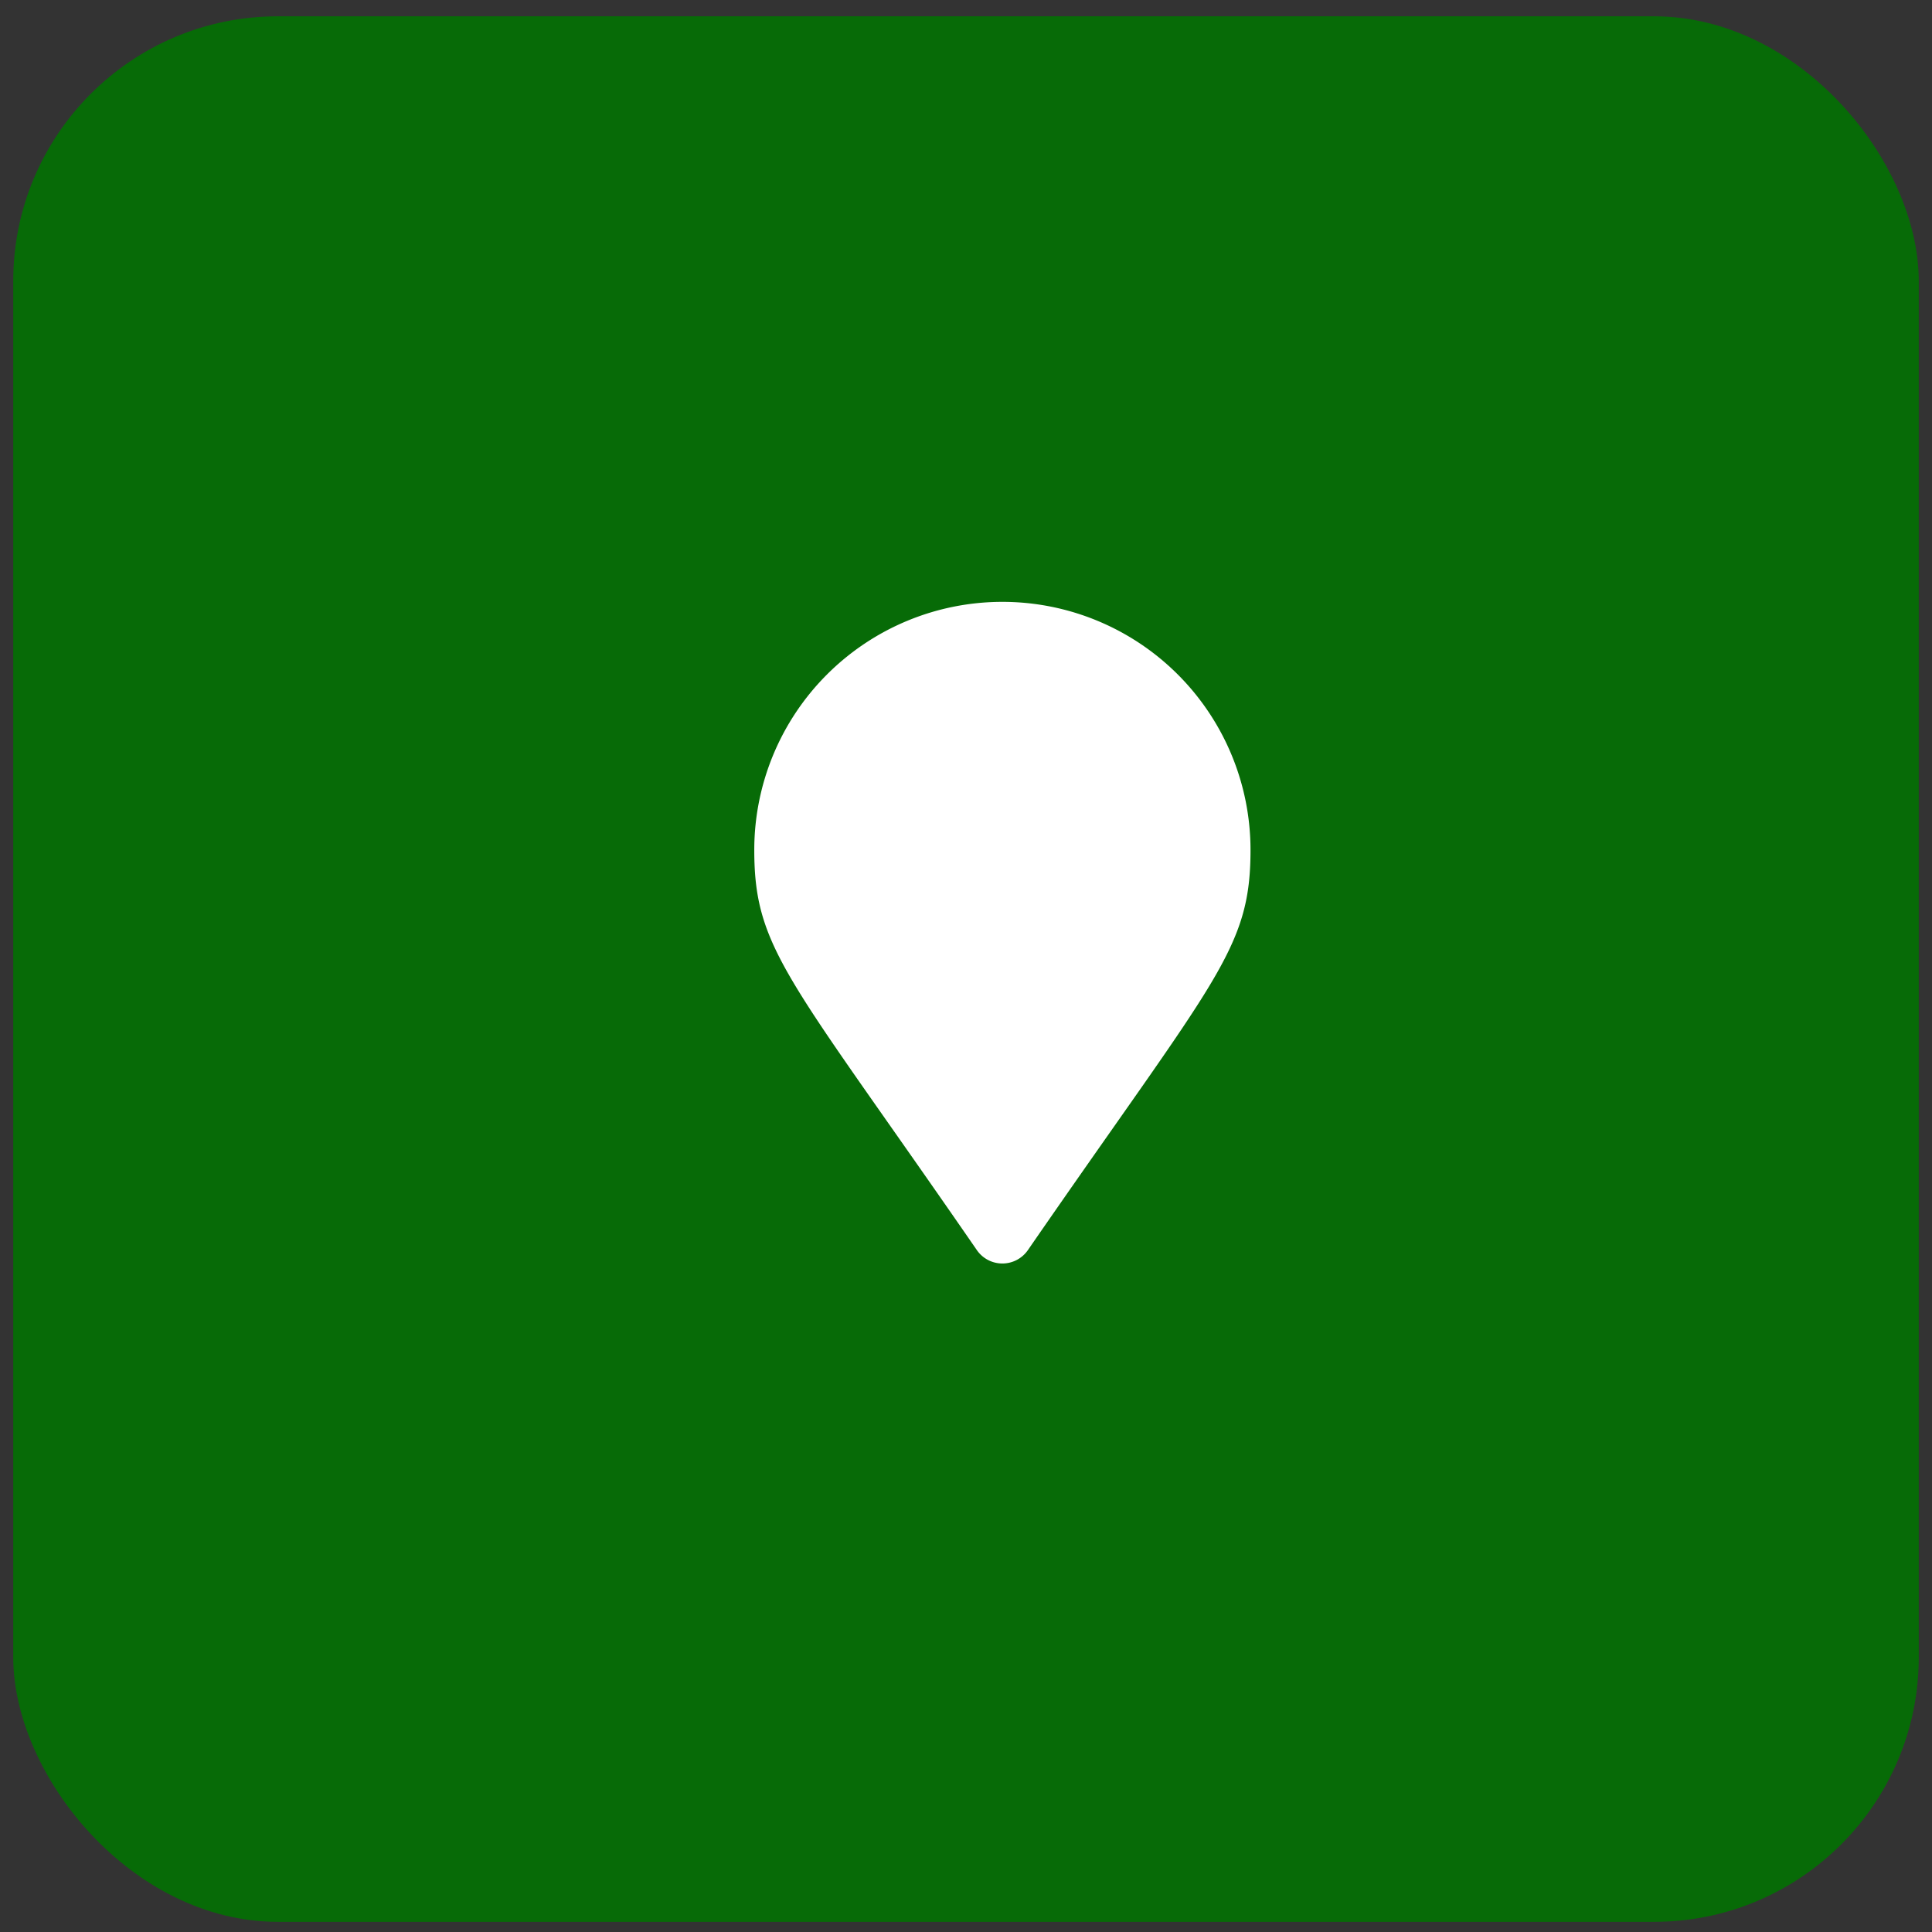
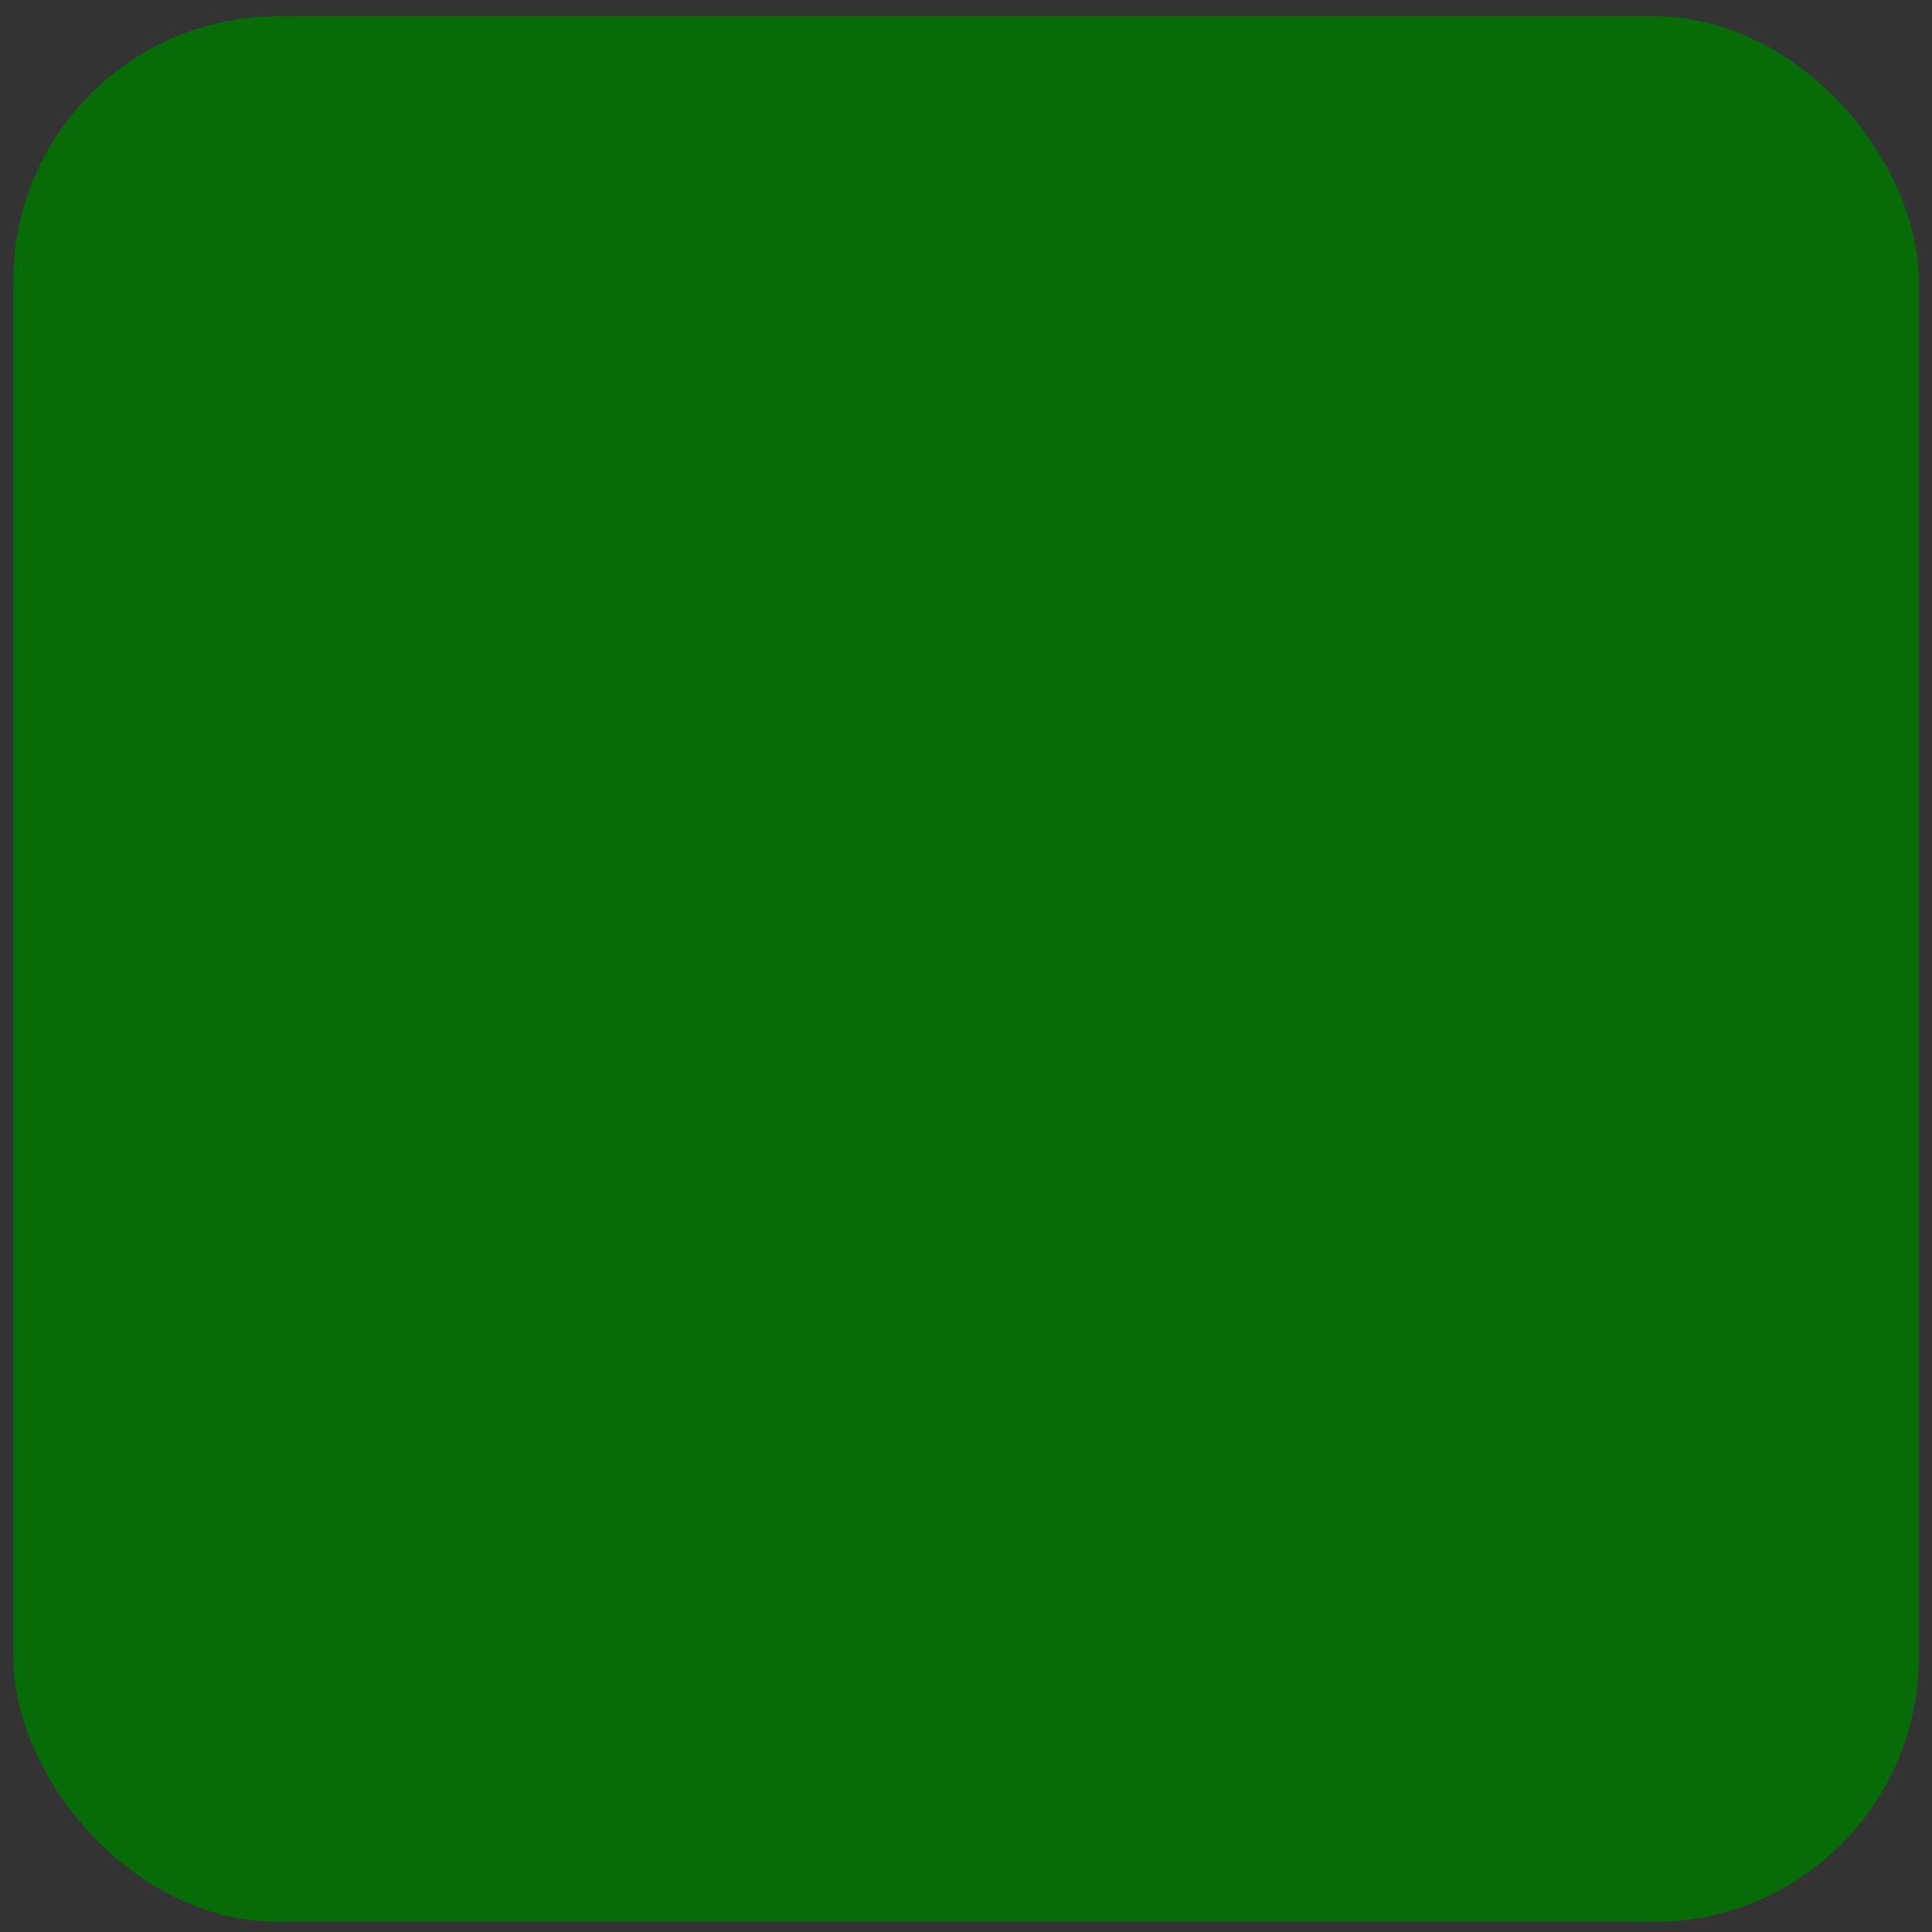
<svg xmlns="http://www.w3.org/2000/svg" width="73" height="73" viewBox="0 0 73 73">
  <rect x="0" y="0" width="73" height="73" fill="#333333" stroke="none" />
  <g transform="translate(.5 .616)" fill="none" fill-rule="evenodd">
    <rect fill="#076B07" width="72" height="72" rx="10" />
-     <path d="M36.411 46.62a1.172 1.172 0 0 0 1.927 0c7.095-10.284 8.412-11.34 8.412-15.12a9.375 9.375 0 1 0-18.75 0c0 3.78 1.317 4.836 8.411 15.12" fill="#FFF" fill-rule="nonzero" />
  </g>
</svg>